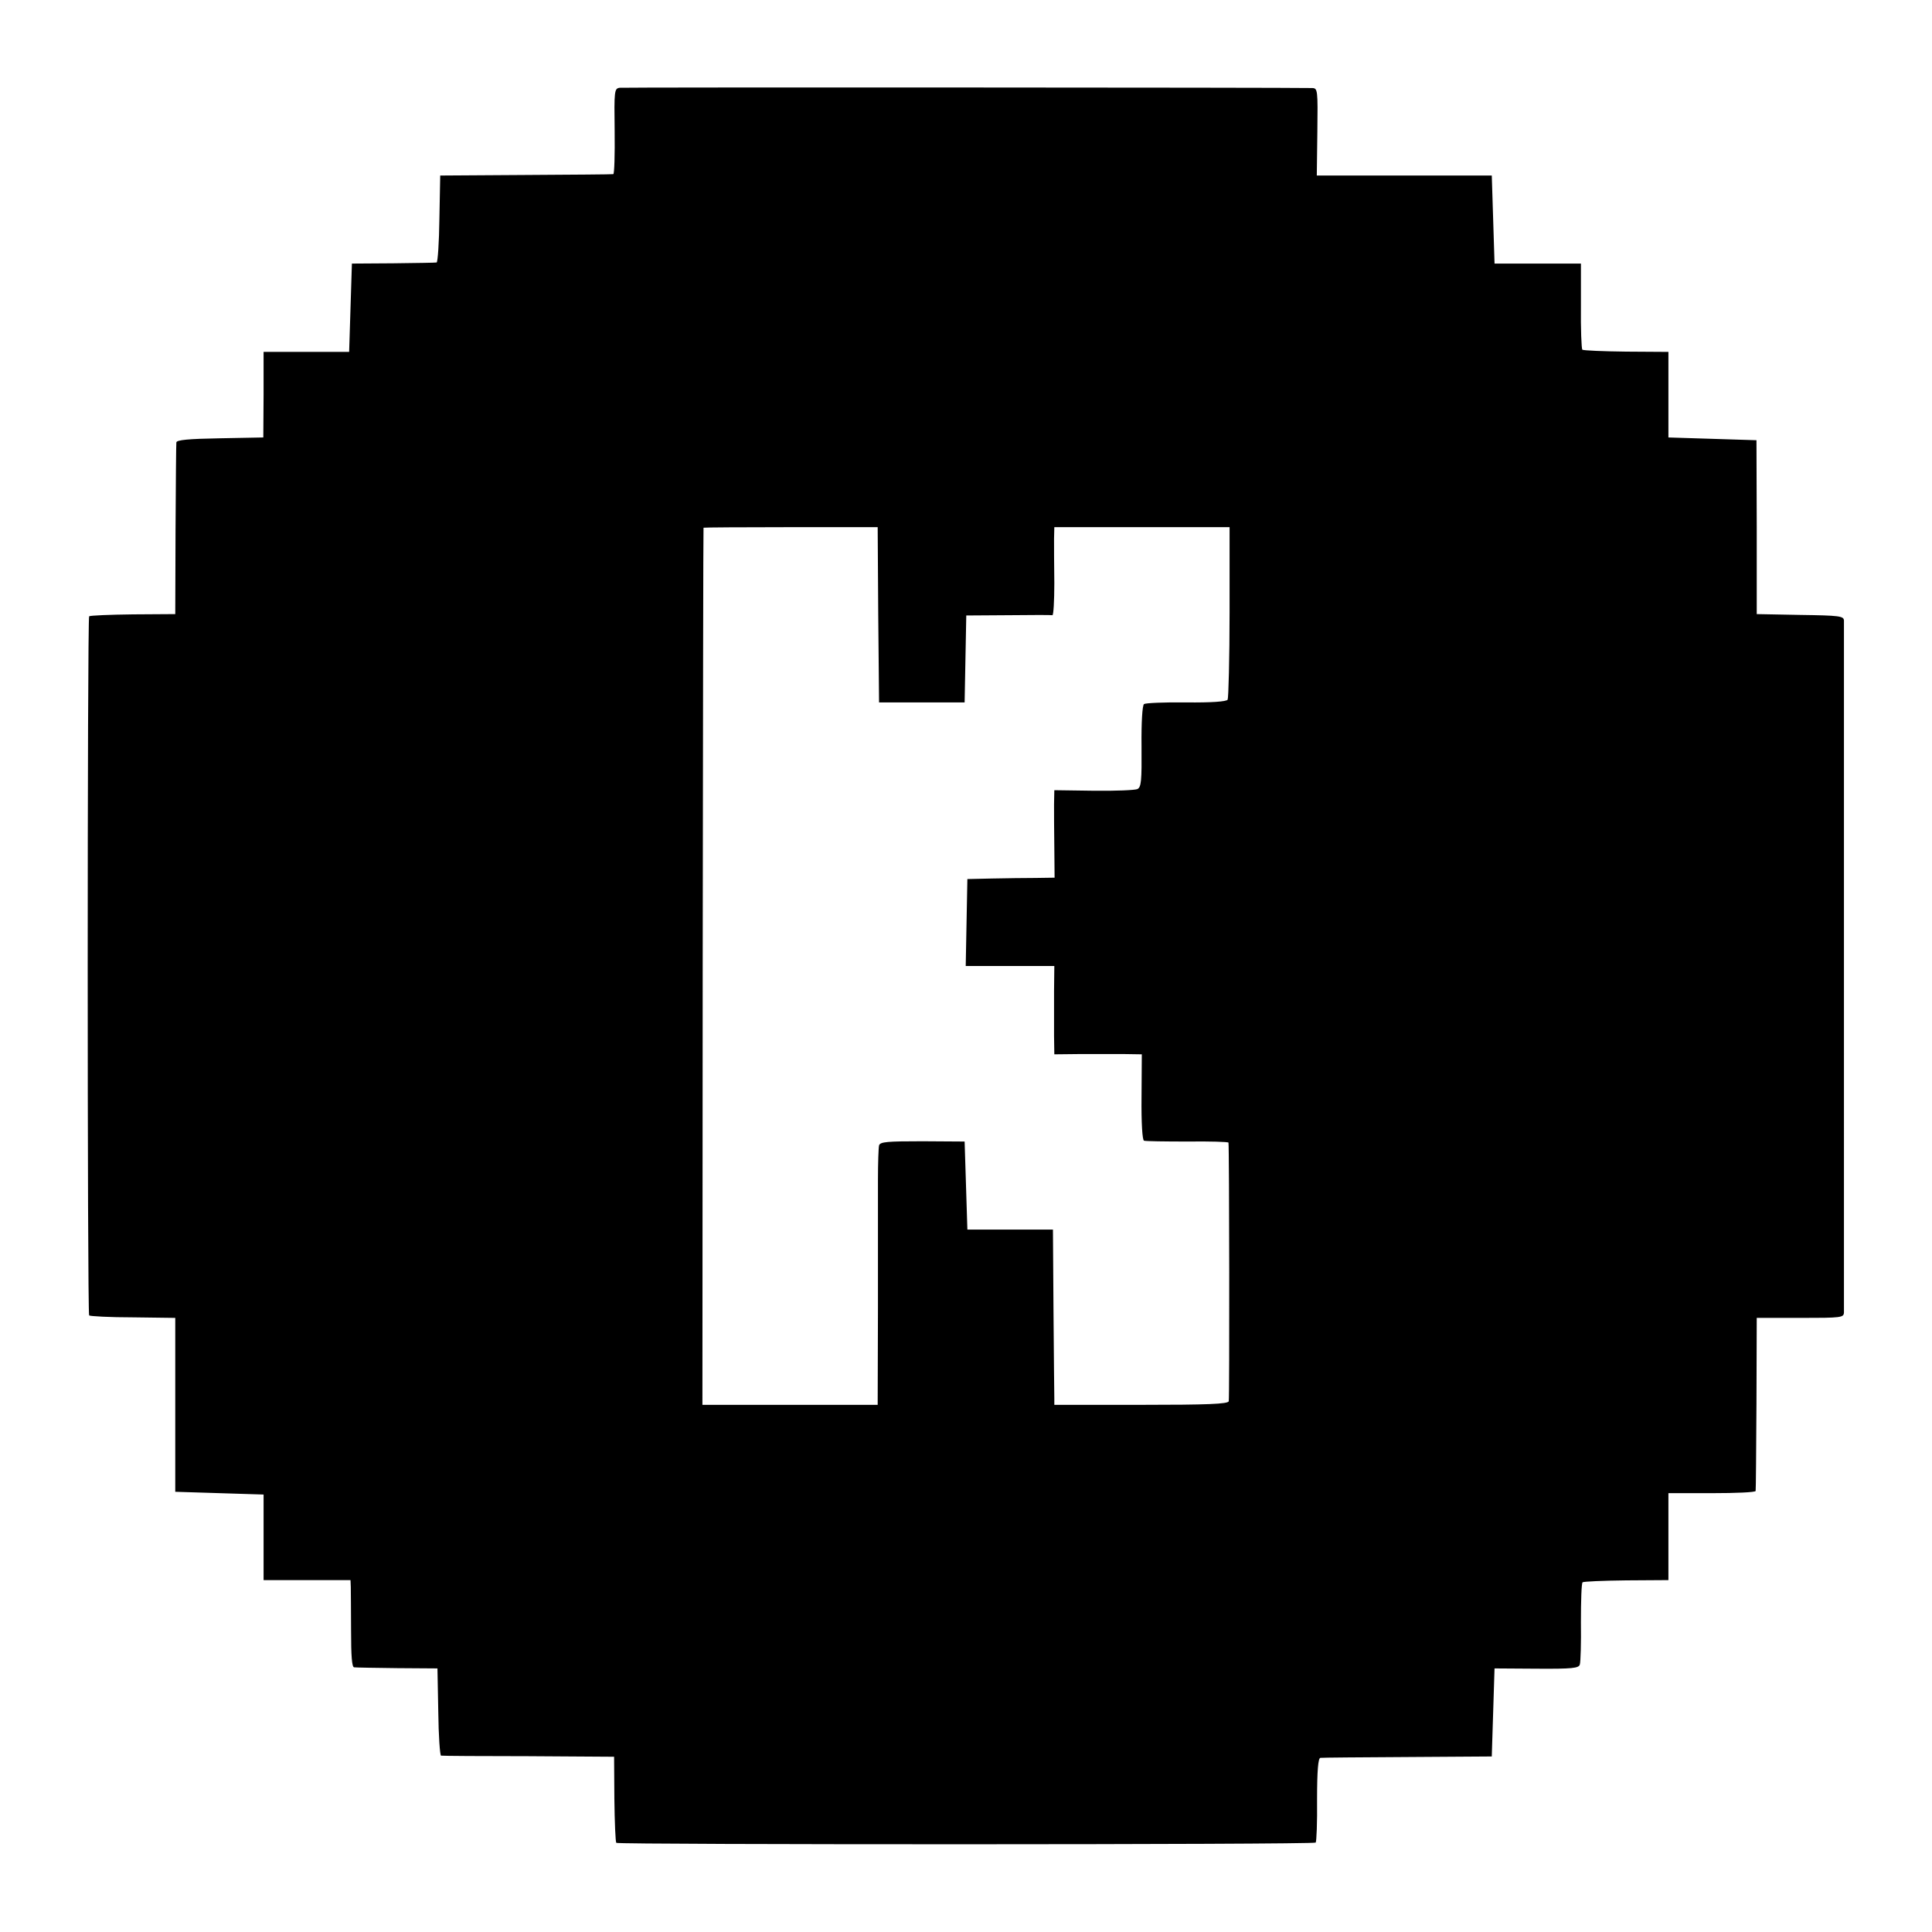
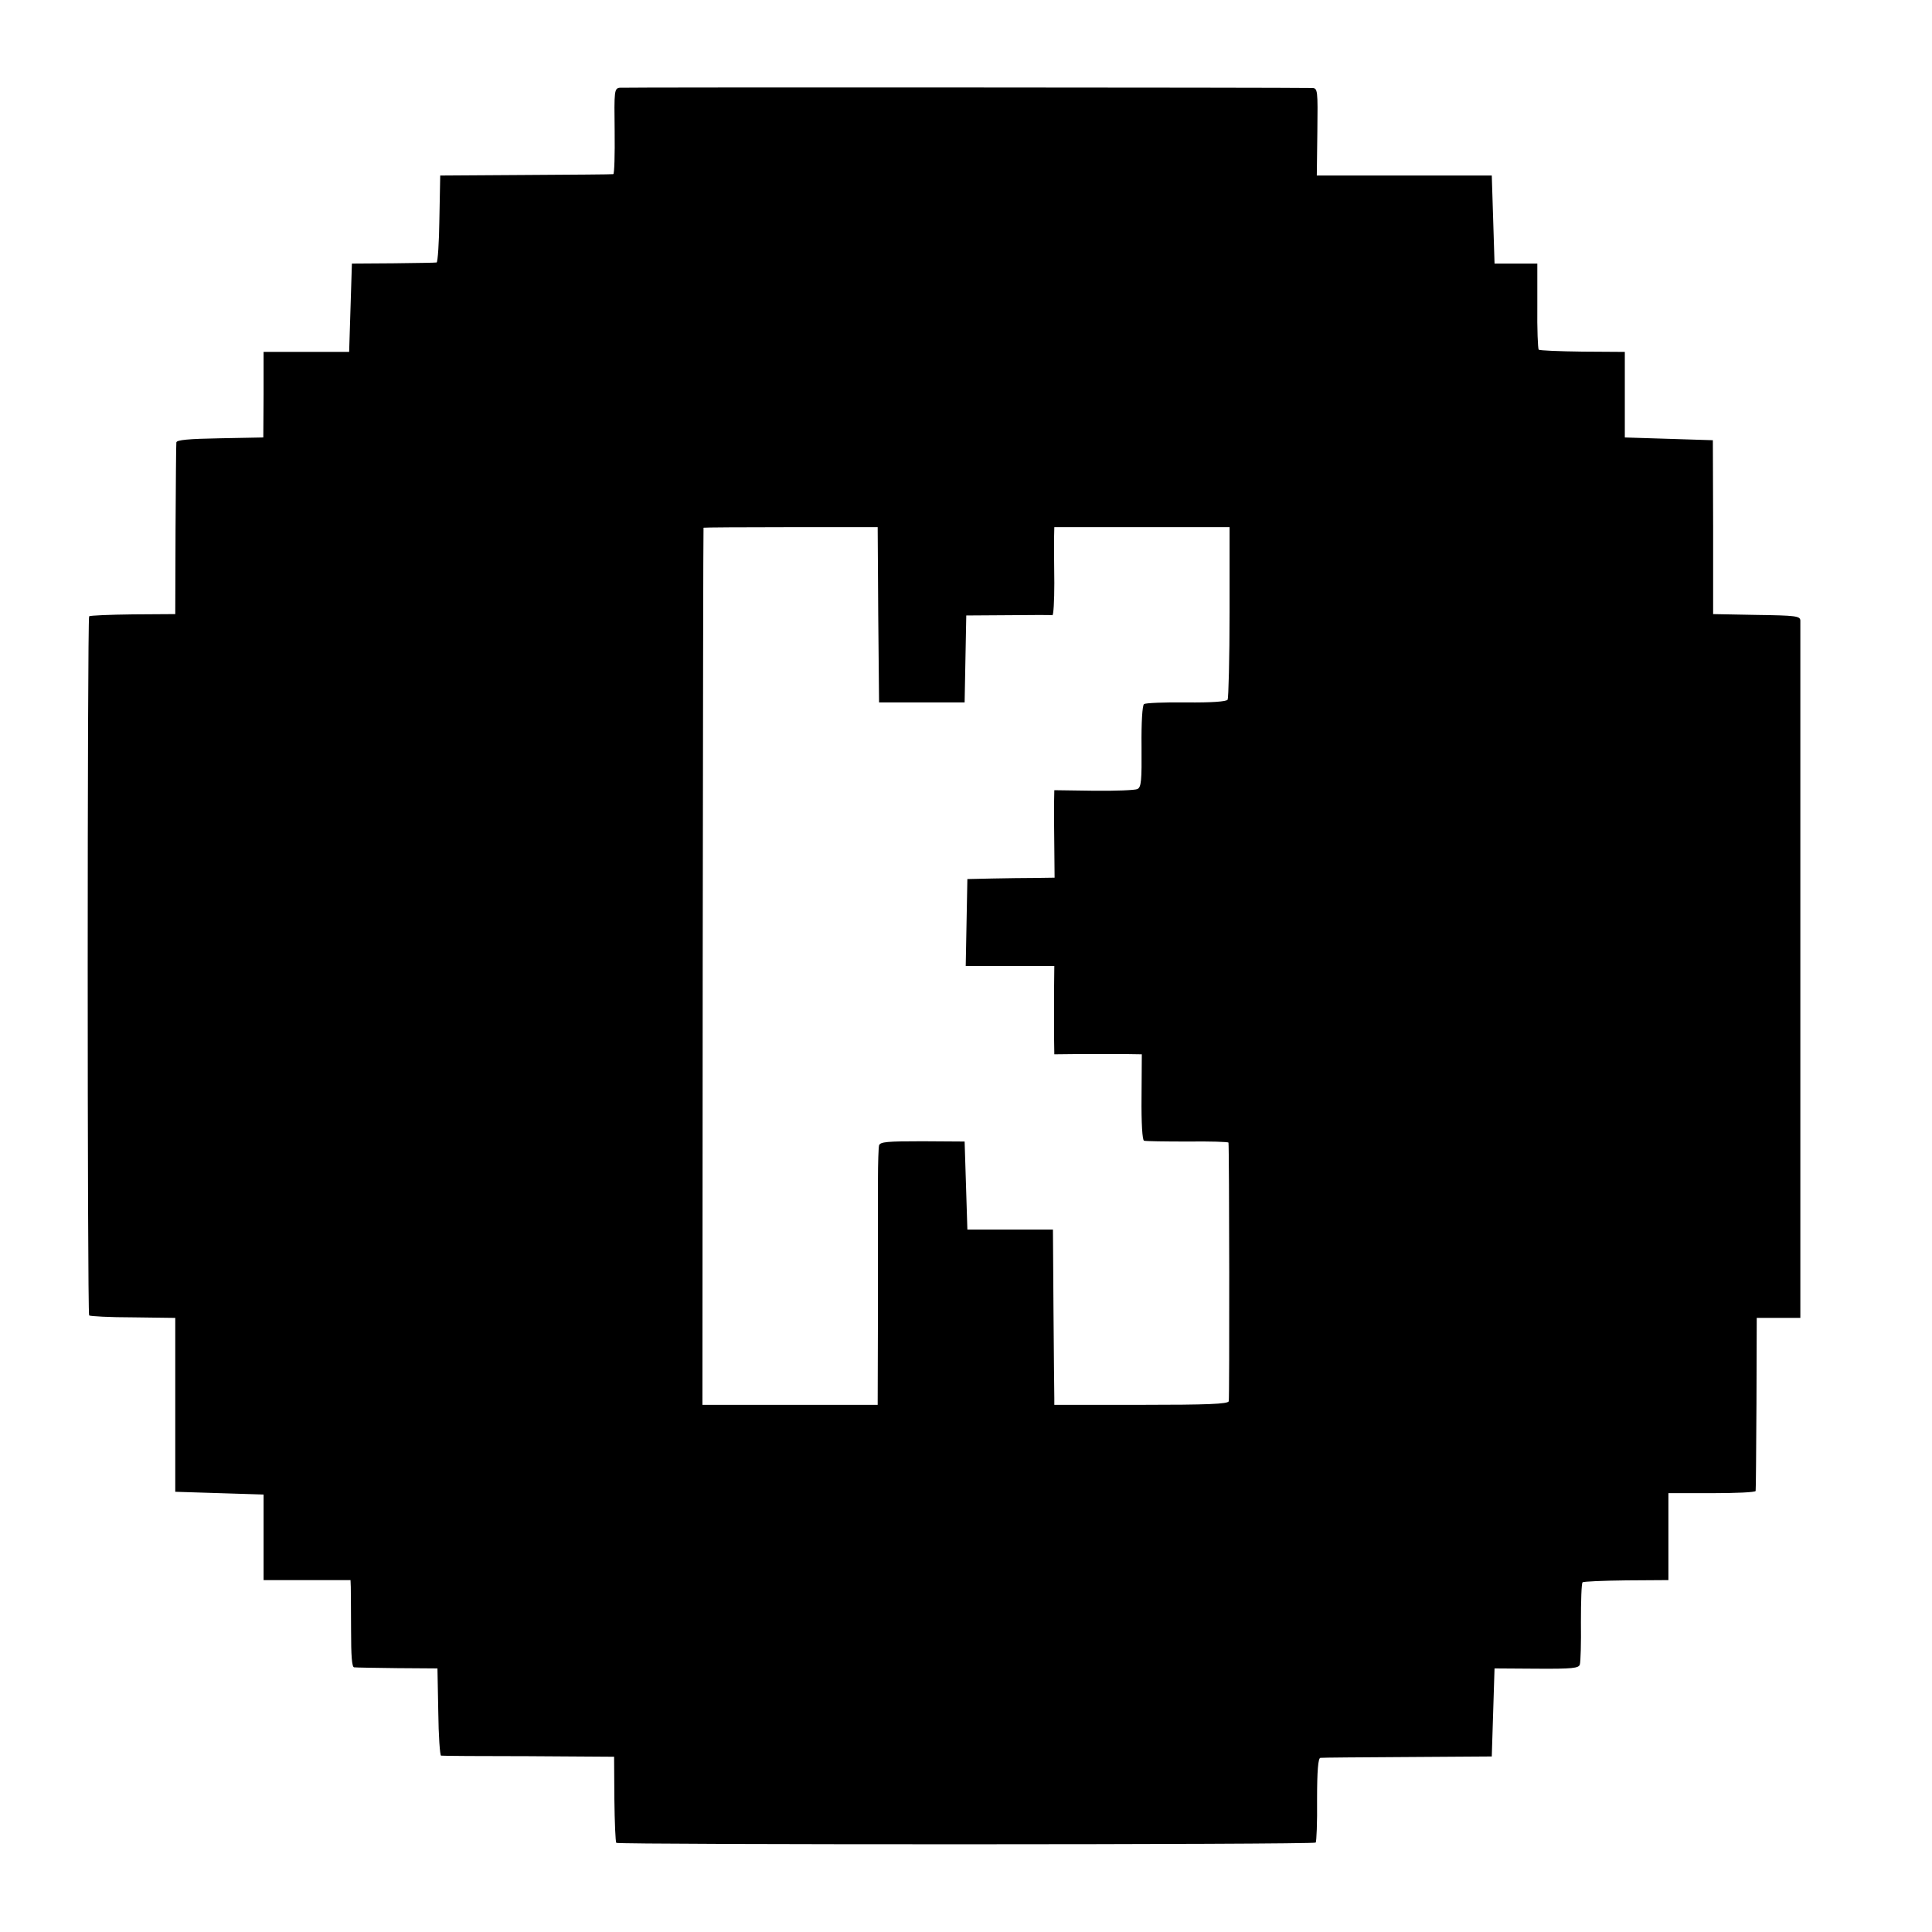
<svg xmlns="http://www.w3.org/2000/svg" version="1.0" width="933.333" height="933.333" viewBox="0 0 700 700">
-   <path d="M224.5 31.8c-1.9.3-2 1-1.8 15.7.1 8.5-.1 15.6-.5 15.6-.4.1-14.6.2-31.7.3l-31 .2-.3 15.7c-.1 8.6-.6 15.7-1 15.8-.4.1-7.4.2-15.7.3l-15 .1-.5 16-.5 16h-31V143l-.1 15.5-15.7.3c-11.5.2-15.7.6-15.8 1.5-.1.6-.2 14.9-.3 31.7l-.1 30.5-15.3.1c-8.4.1-15.6.4-15.9.7-.7.8-.7 252.6 0 253.3.3.3 7.4.7 15.9.7l15.3.2v63l16 .5 16 .5v31H127l.1 2.5c0 1.4.1 8.5.1 15.7 0 9.3.3 13.3 1.1 13.4.7.1 7.7.2 15.7.3l14.5.1.3 15.8c.1 8.6.6 15.7 1 15.8.4.1 14.7.2 31.7.2l31 .2.1 15.3c.1 8.4.4 15.6.7 15.9.8.7 252.6.7 253.4-.1.3-.3.6-7.3.5-15.6 0-10.5.4-15 1.2-15.1.6-.1 14.8-.2 31.6-.3l30.5-.2.5-15.9.5-16 15.2.1c13.1.1 15.3-.2 15.7-1.5.3-.9.5-7.8.4-15.4 0-7.6.2-14.1.6-14.4.3-.3 7.4-.6 15.8-.7l15.3-.1V541h15.8c8.6 0 15.7-.3 15.8-.8.1-.4.2-14.7.3-31.7l.1-31h15.8c15 0 15.7-.1 15.8-2V224.8c-.1-1.6-1.7-1.8-15.8-2l-15.8-.3V191l-.1-31.5-15.9-.5-16-.5v-31l-15.3-.1c-8.4-.1-15.5-.4-15.9-.7-.3-.4-.6-7.5-.5-15.9V95.5H541.5l-.5-16-.5-15.9h-63.4l.2-15.8c.2-15.2.1-15.8-1.8-15.9-8-.2-249.4-.3-251-.1zm93.7 190.9.3 31.8h31l.3-15.8.3-15.7 15.2-.1c8.3-.1 15.6-.1 16 0 .4.1.7-5.2.7-11.6-.1-6.5-.1-13.7-.1-16.1l.1-4.2h63.5v30.7c0 17-.4 31.3-.7 31.8-.4.7-5.9 1.1-15 1-7.9-.1-14.7.2-15.3.6-.6.4-1 6.6-.9 15.4.1 12.4-.1 14.7-1.5 15.4-.9.4-8 .7-15.8.6l-14.3-.2-.1 5.1c0 2.8 0 9.9.1 15.8l.1 10.8-6.8.1c-3.7 0-10.8.1-15.8.2l-9 .2-.3 15.7-.3 15.8H382l-.1 9.2v16.1l.1 6.7 9.3-.1h15.8l6.6.1-.1 15.5c-.1 9.5.3 15.6.9 15.8.6.2 7.6.3 15.8.3 8.1-.1 14.8.1 14.8.4.3 1.5.4 92.7.1 93.7-.3 1-7.6 1.3-31.8 1.3H382v-2.3c0-1.2-.2-15.5-.3-31.7l-.2-29.5h-31l-.5-16-.5-15.9-15.3-.1c-12.7 0-15.3.2-15.7 1.5-.2.8-.4 6.4-.4 12.5v46.2L318 509h-63.5l.1-158.8c.1-87.3.2-158.8.3-159 0-.1 14.3-.2 31.6-.2H318l.2 31.7z" />
+   <path d="M224.5 31.8c-1.9.3-2 1-1.8 15.7.1 8.5-.1 15.6-.5 15.6-.4.1-14.6.2-31.7.3l-31 .2-.3 15.7c-.1 8.6-.6 15.7-1 15.8-.4.1-7.4.2-15.7.3l-15 .1-.5 16-.5 16h-31V143l-.1 15.5-15.7.3c-11.5.2-15.7.6-15.8 1.5-.1.6-.2 14.9-.3 31.7l-.1 30.5-15.3.1c-8.4.1-15.6.4-15.9.7-.7.8-.7 252.6 0 253.3.3.3 7.4.7 15.9.7l15.3.2v63l16 .5 16 .5v31H127l.1 2.5c0 1.4.1 8.5.1 15.7 0 9.3.3 13.3 1.1 13.4.7.1 7.7.2 15.7.3l14.5.1.3 15.8c.1 8.6.6 15.7 1 15.8.4.1 14.7.2 31.7.2l31 .2.1 15.3c.1 8.4.4 15.6.7 15.9.8.7 252.6.7 253.4-.1.3-.3.6-7.3.5-15.6 0-10.5.4-15 1.2-15.1.6-.1 14.8-.2 31.6-.3l30.5-.2.5-15.9.5-16 15.2.1c13.1.1 15.3-.2 15.7-1.5.3-.9.5-7.8.4-15.4 0-7.6.2-14.1.6-14.4.3-.3 7.4-.6 15.8-.7l15.3-.1V541h15.8c8.6 0 15.7-.3 15.8-.8.1-.4.2-14.7.3-31.7l.1-31h15.8V224.8c-.1-1.6-1.7-1.8-15.8-2l-15.8-.3V191l-.1-31.5-15.9-.5-16-.5v-31l-15.3-.1c-8.4-.1-15.5-.4-15.9-.7-.3-.4-.6-7.5-.5-15.9V95.5H541.5l-.5-16-.5-15.9h-63.4l.2-15.8c.2-15.2.1-15.8-1.8-15.9-8-.2-249.4-.3-251-.1zm93.7 190.9.3 31.8h31l.3-15.8.3-15.7 15.2-.1c8.3-.1 15.6-.1 16 0 .4.1.7-5.2.7-11.6-.1-6.5-.1-13.7-.1-16.1l.1-4.2h63.5v30.7c0 17-.4 31.3-.7 31.8-.4.7-5.9 1.1-15 1-7.9-.1-14.7.2-15.3.6-.6.4-1 6.6-.9 15.4.1 12.4-.1 14.7-1.5 15.4-.9.4-8 .7-15.8.6l-14.3-.2-.1 5.1c0 2.8 0 9.9.1 15.8l.1 10.8-6.8.1c-3.7 0-10.8.1-15.8.2l-9 .2-.3 15.7-.3 15.8H382l-.1 9.2v16.1l.1 6.7 9.3-.1h15.8l6.6.1-.1 15.5c-.1 9.5.3 15.6.9 15.8.6.2 7.6.3 15.8.3 8.1-.1 14.8.1 14.8.4.3 1.5.4 92.7.1 93.7-.3 1-7.6 1.3-31.8 1.3H382v-2.3c0-1.2-.2-15.5-.3-31.7l-.2-29.5h-31l-.5-16-.5-15.9-15.3-.1c-12.7 0-15.3.2-15.7 1.5-.2.8-.4 6.4-.4 12.5v46.2L318 509h-63.5l.1-158.8c.1-87.3.2-158.8.3-159 0-.1 14.3-.2 31.6-.2H318l.2 31.7z" />
</svg>